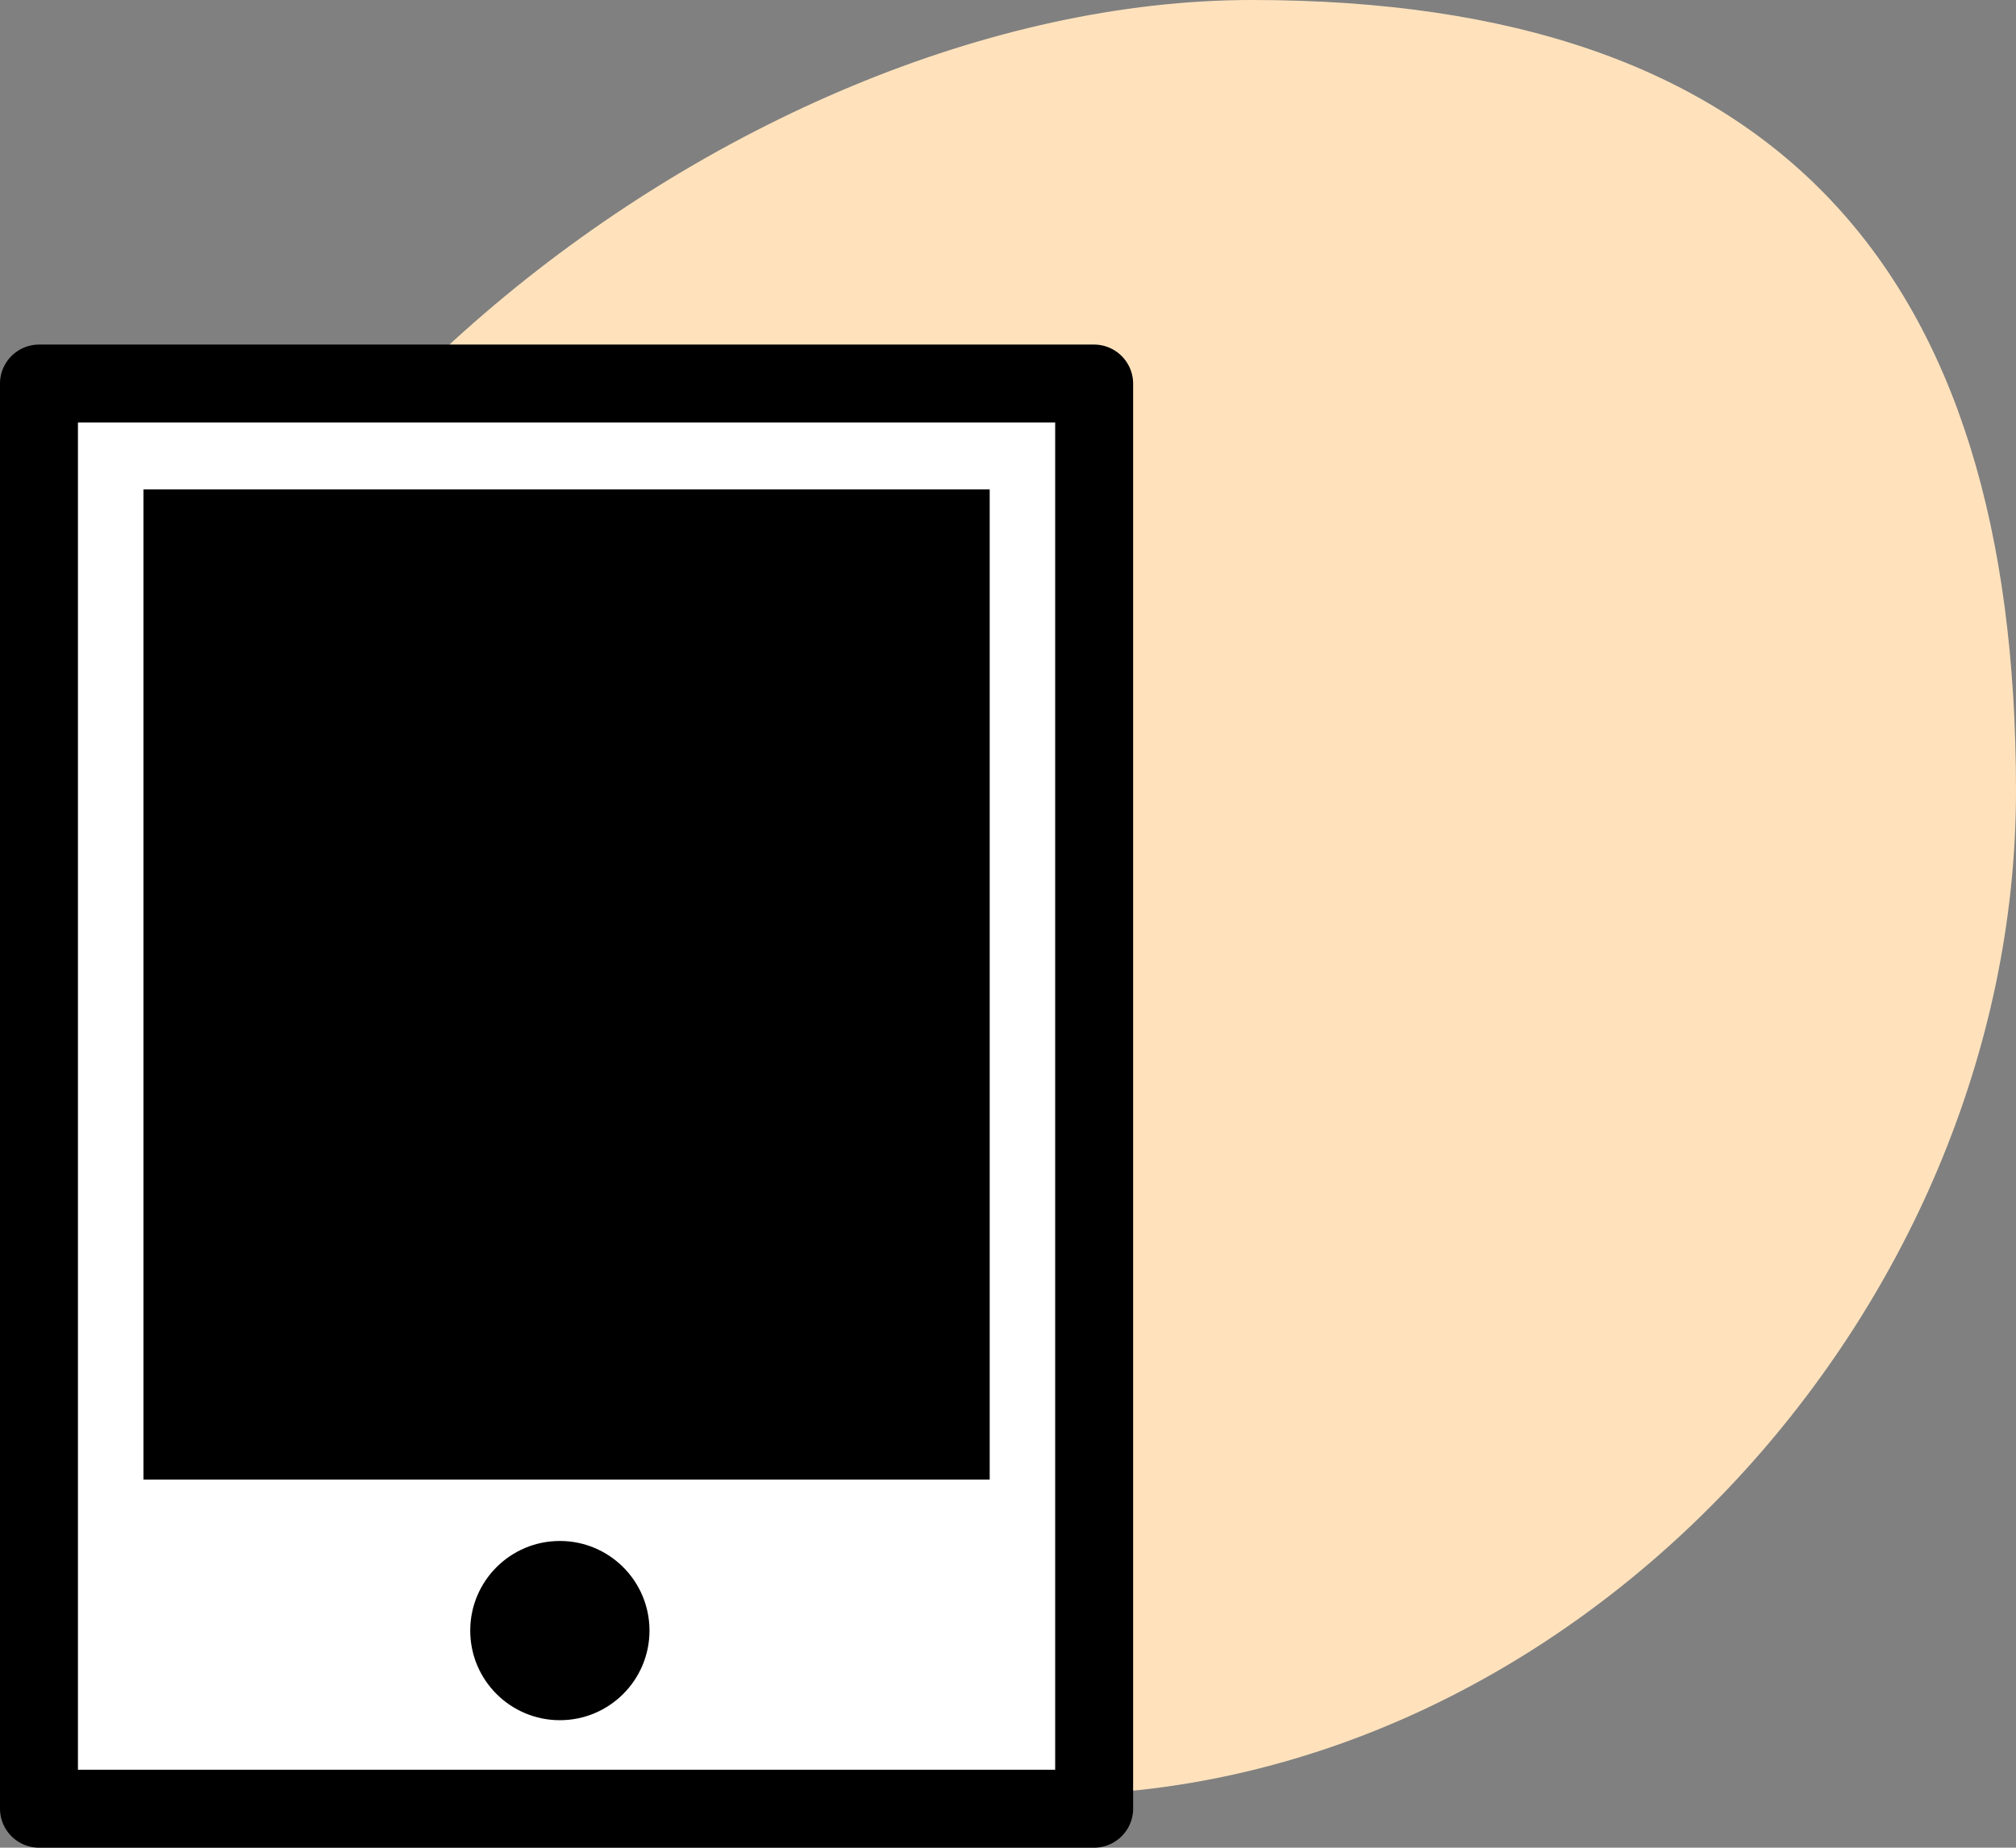
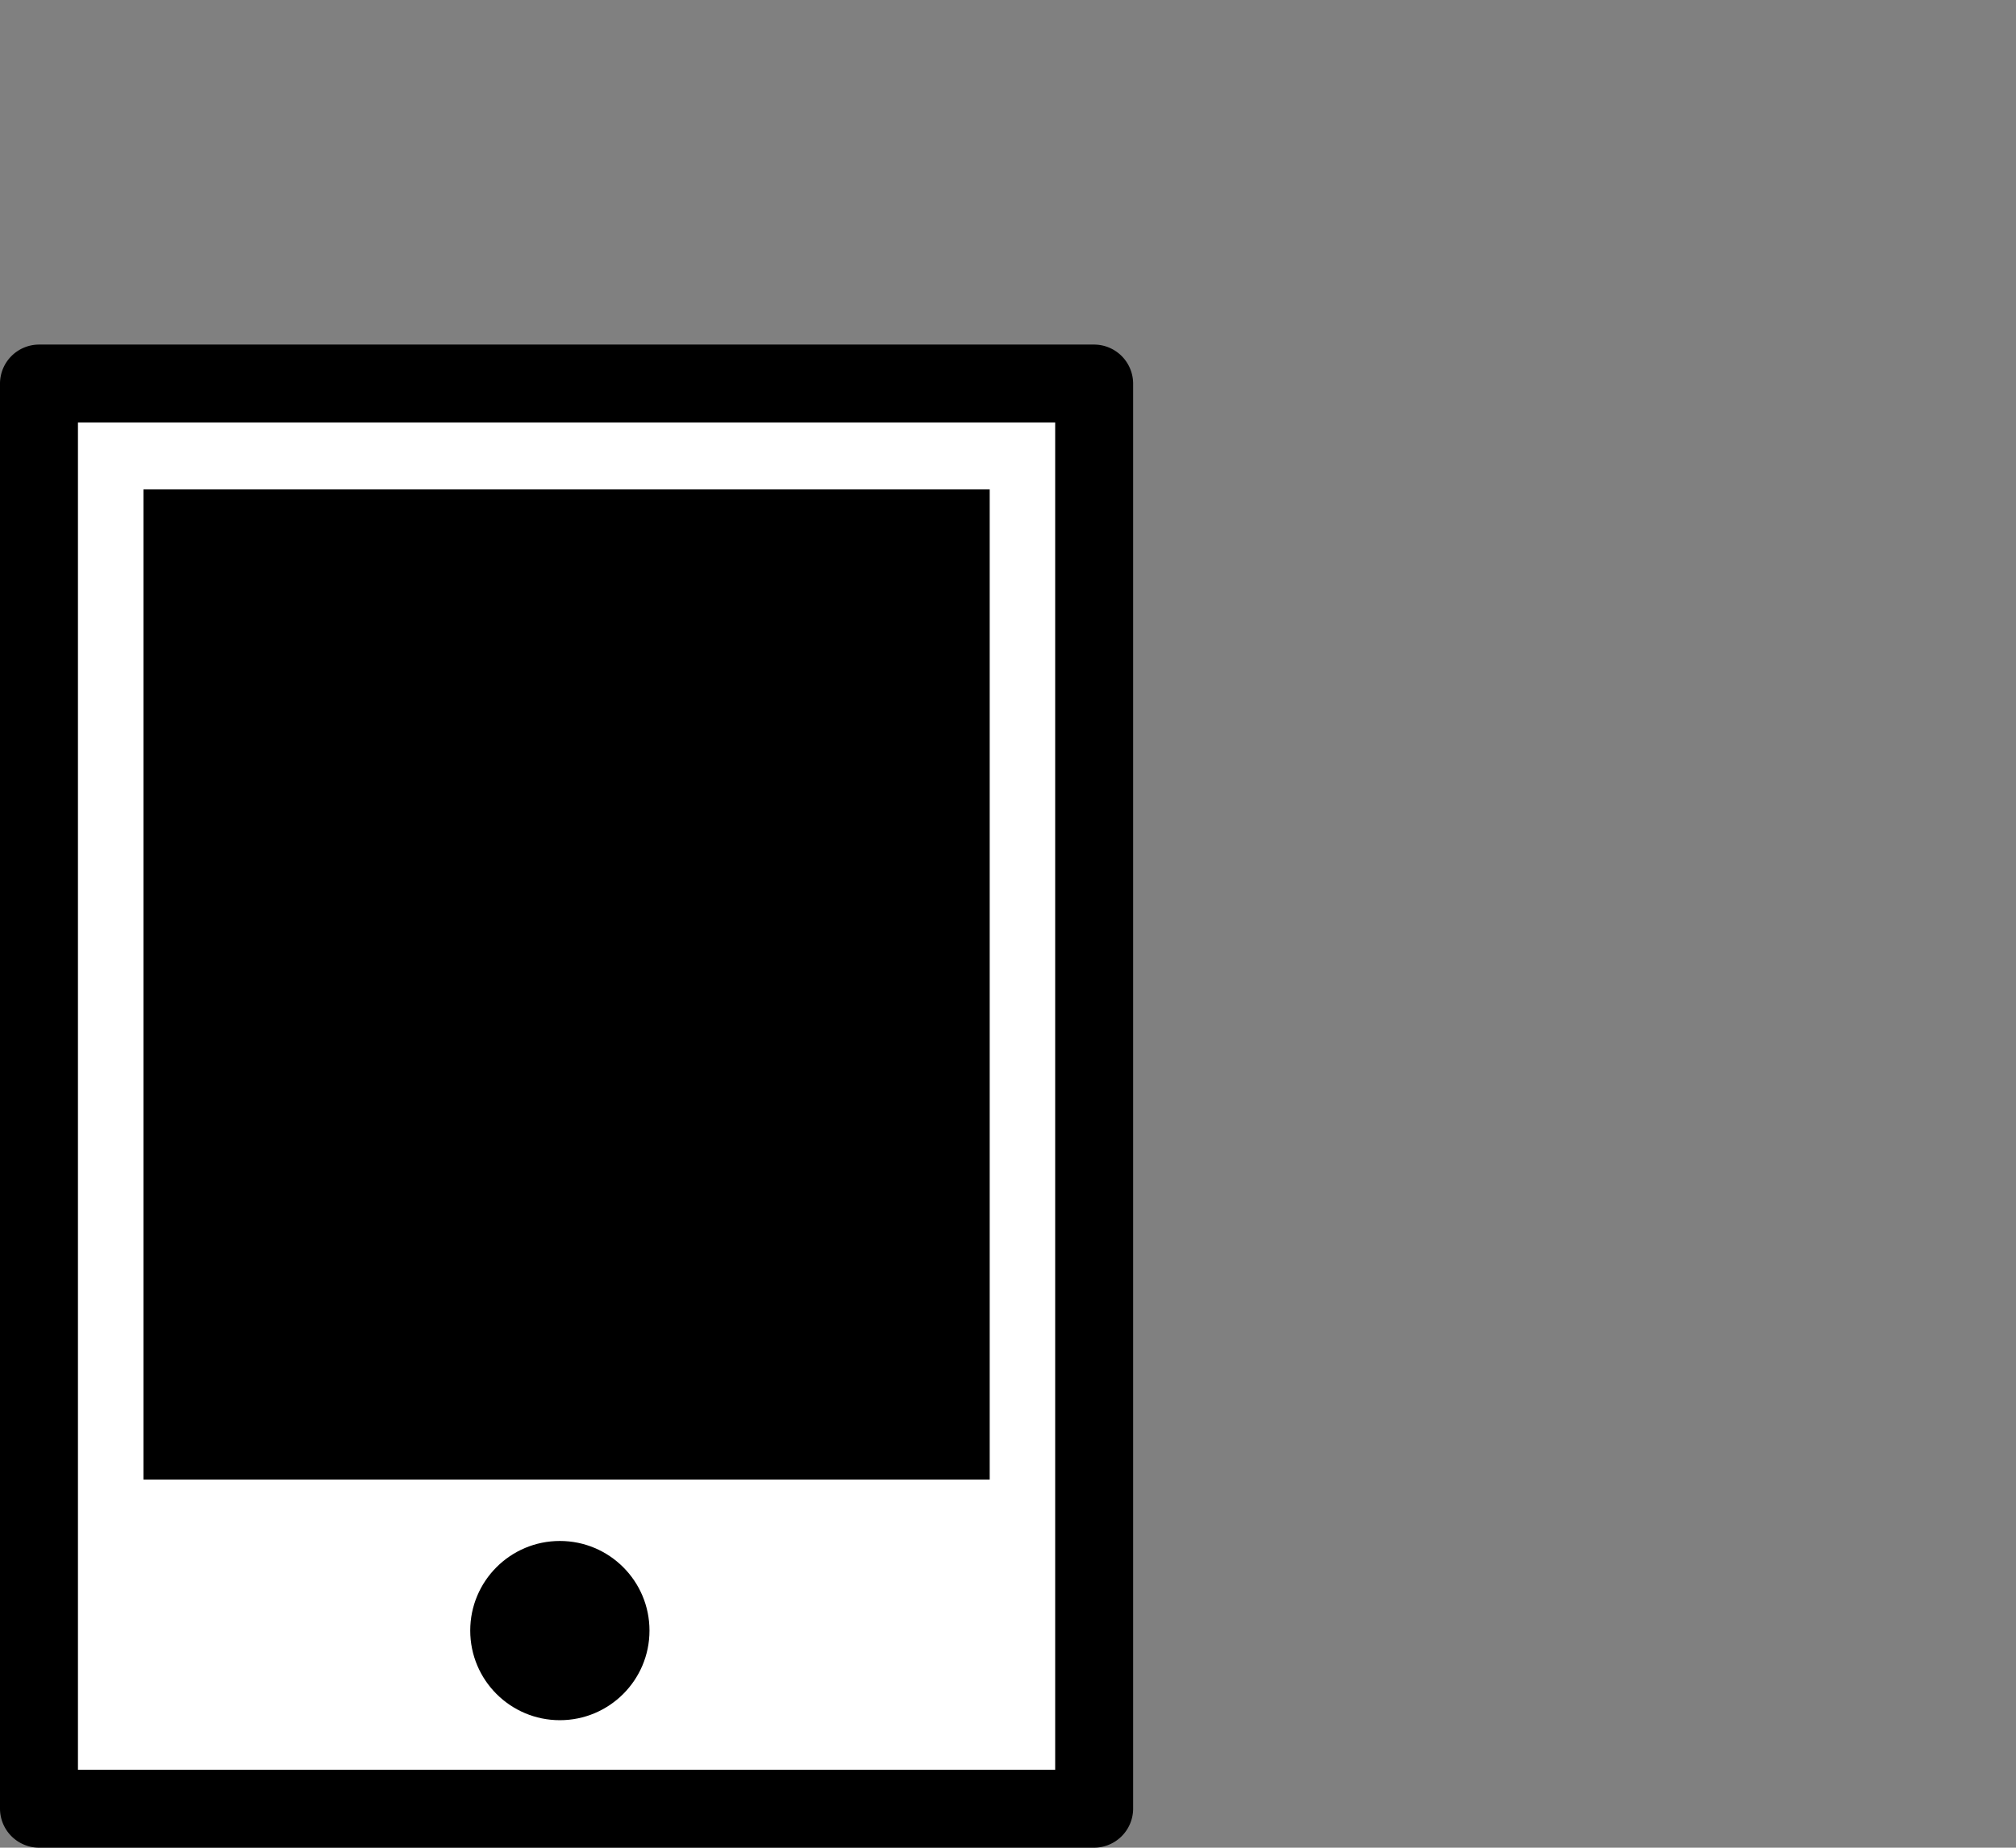
<svg xmlns="http://www.w3.org/2000/svg" viewBox="0 0 127.76 117.11">
  <rect x="0" y="0" width="127.76" height="117.11" fill="#808080" stroke="none" />
  <defs>
    <style>.cls-1{fill:#ffe2bc;fill-rule:evenodd;}.cls-2{fill:#fff;}</style>
  </defs>
  <g id="レイヤー_2" data-name="レイヤー 2">
    <g id="レイヤー_1-2" data-name="レイヤー 1">
-       <path class="cls-1" d="M79.34,0c33.15,0,48.42,17,48.42,50.12s-28.24,63.65-61.38,63.65S6.86,97.78,6.86,64.64,46.2,0,79.34,0Z" />
      <rect class="cls-2" x="2.47" y="24.31" width="66.87" height="90.32" />
      <path d="M69.34,117.11H2.47A2.48,2.48,0,0,1,0,114.64V24.31a2.48,2.48,0,0,1,2.47-2.47H69.34a2.48,2.48,0,0,1,2.47,2.47v90.33A2.48,2.48,0,0,1,69.34,117.11Zm-64.4-4.94H66.87V26.78H4.94Z" />
      <rect x="9.09" y="31.02" width="53.63" height="62.76" />
      <circle cx="35.48" cy="103.35" r="5.68" />
    </g>
  </g>
</svg>